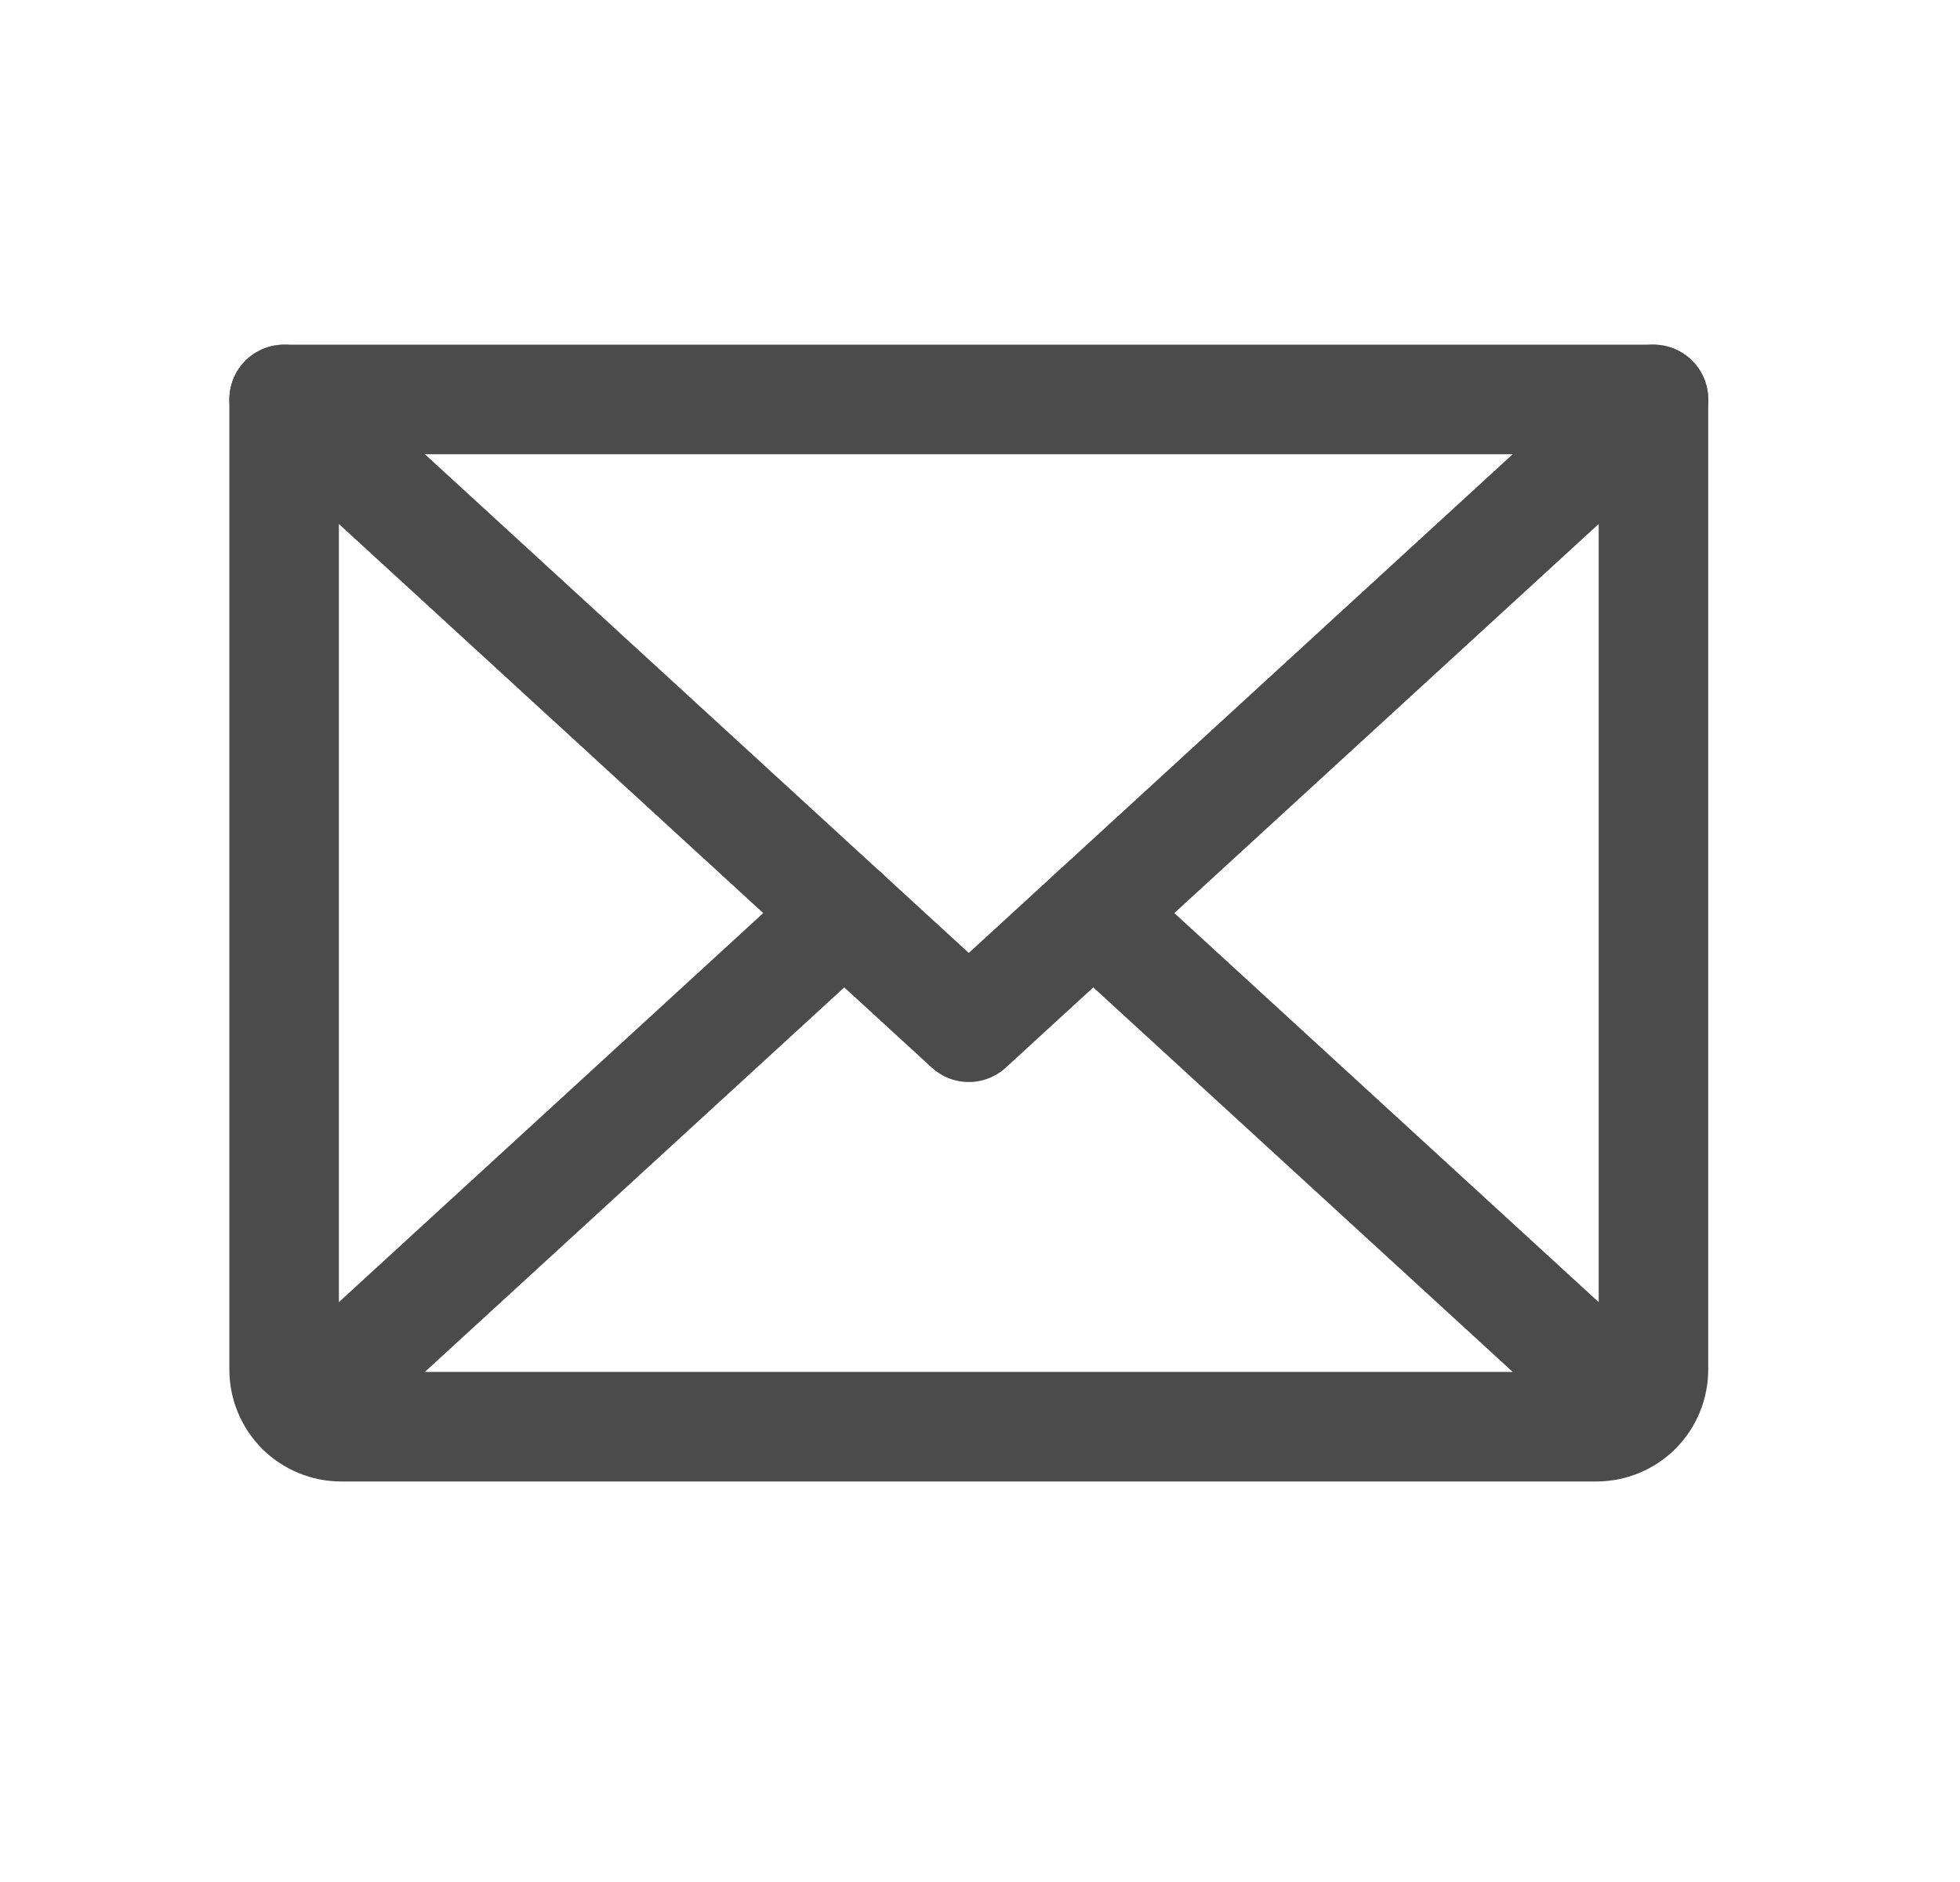
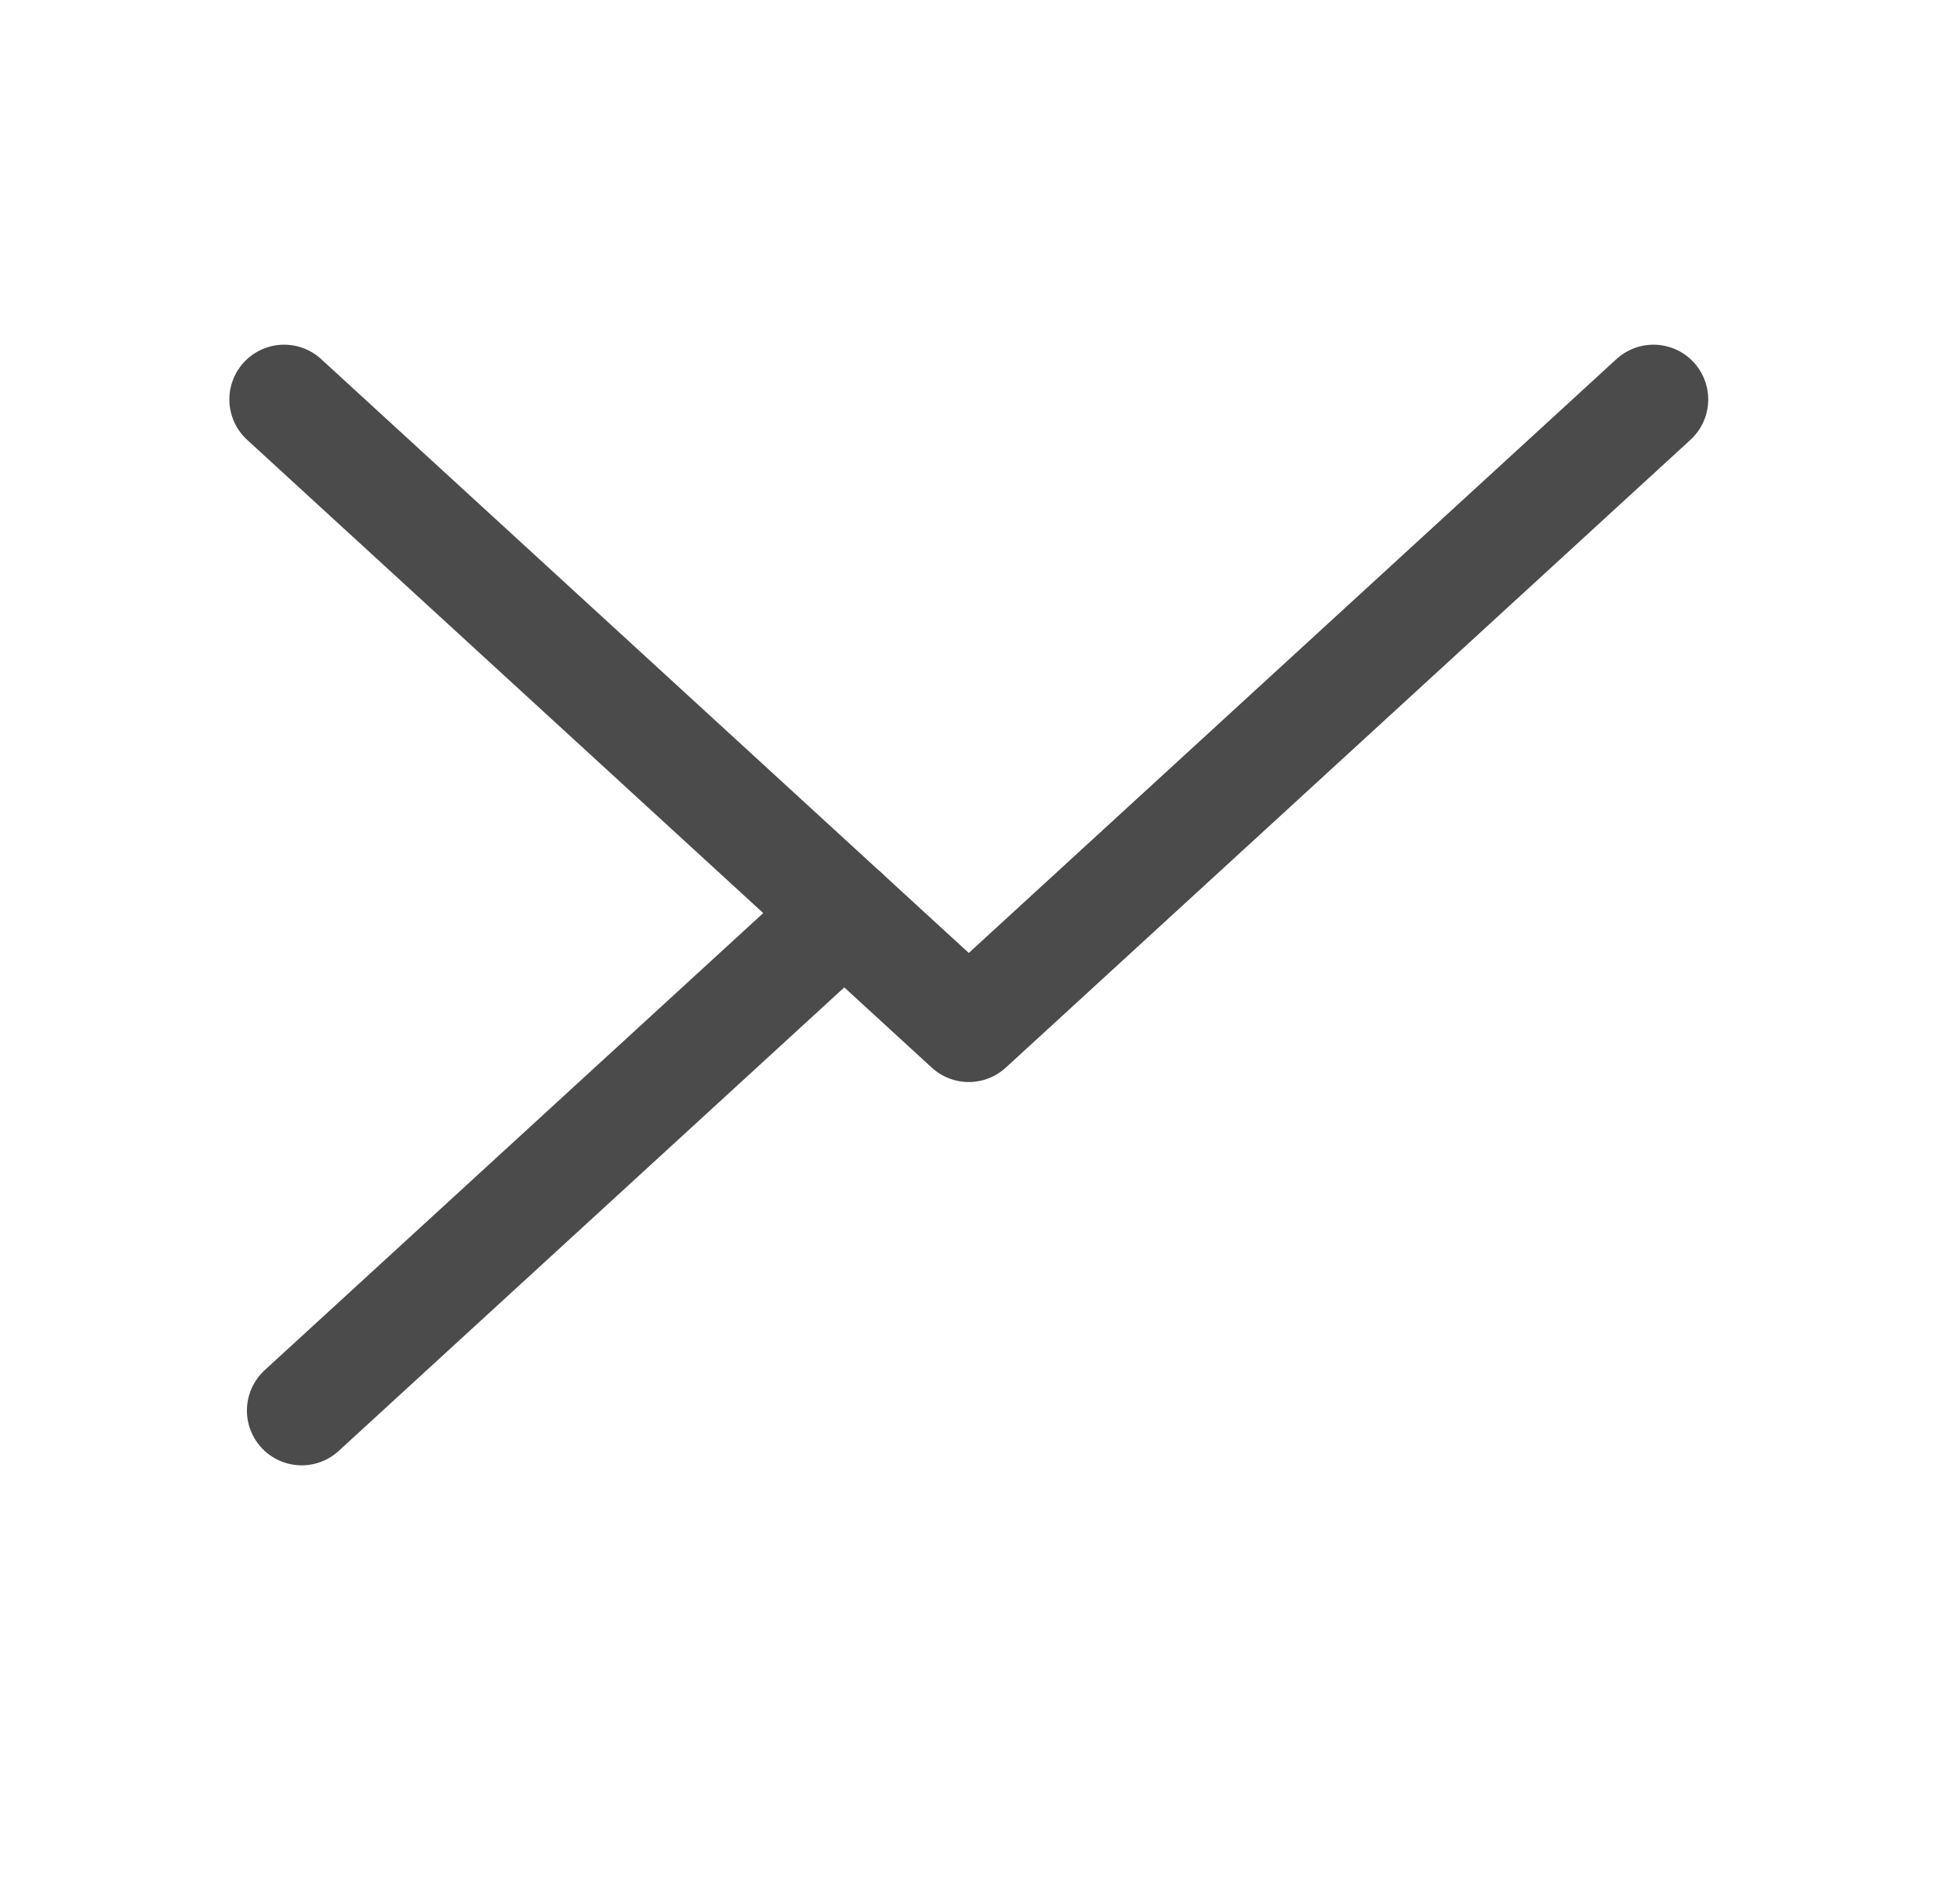
<svg xmlns="http://www.w3.org/2000/svg" width="25" height="24" viewBox="0 0 25 24" fill="none">
  <path d="M21.09 5.094L12.357 13.1L3.624 5.094" stroke="#4B4B4B" stroke-width="1.397" stroke-linecap="round" stroke-linejoin="round" />
-   <path d="M3.624 5.094H21.09V17.466C21.09 17.659 21.014 17.844 20.877 17.981C20.741 18.117 20.555 18.194 20.363 18.194H4.352C4.159 18.194 3.974 18.117 3.837 17.981C3.701 17.844 3.624 17.659 3.624 17.466V5.094Z" stroke="#4B4B4B" stroke-width="1.397" stroke-linecap="round" stroke-linejoin="round" />
  <path d="M10.769 11.644L3.848 17.988" stroke="#4B4B4B" stroke-width="1.397" stroke-linecap="round" stroke-linejoin="round" />
-   <path d="M20.866 17.988L13.945 11.644" stroke="#4B4B4B" stroke-width="1.397" stroke-linecap="round" stroke-linejoin="round" />
</svg>